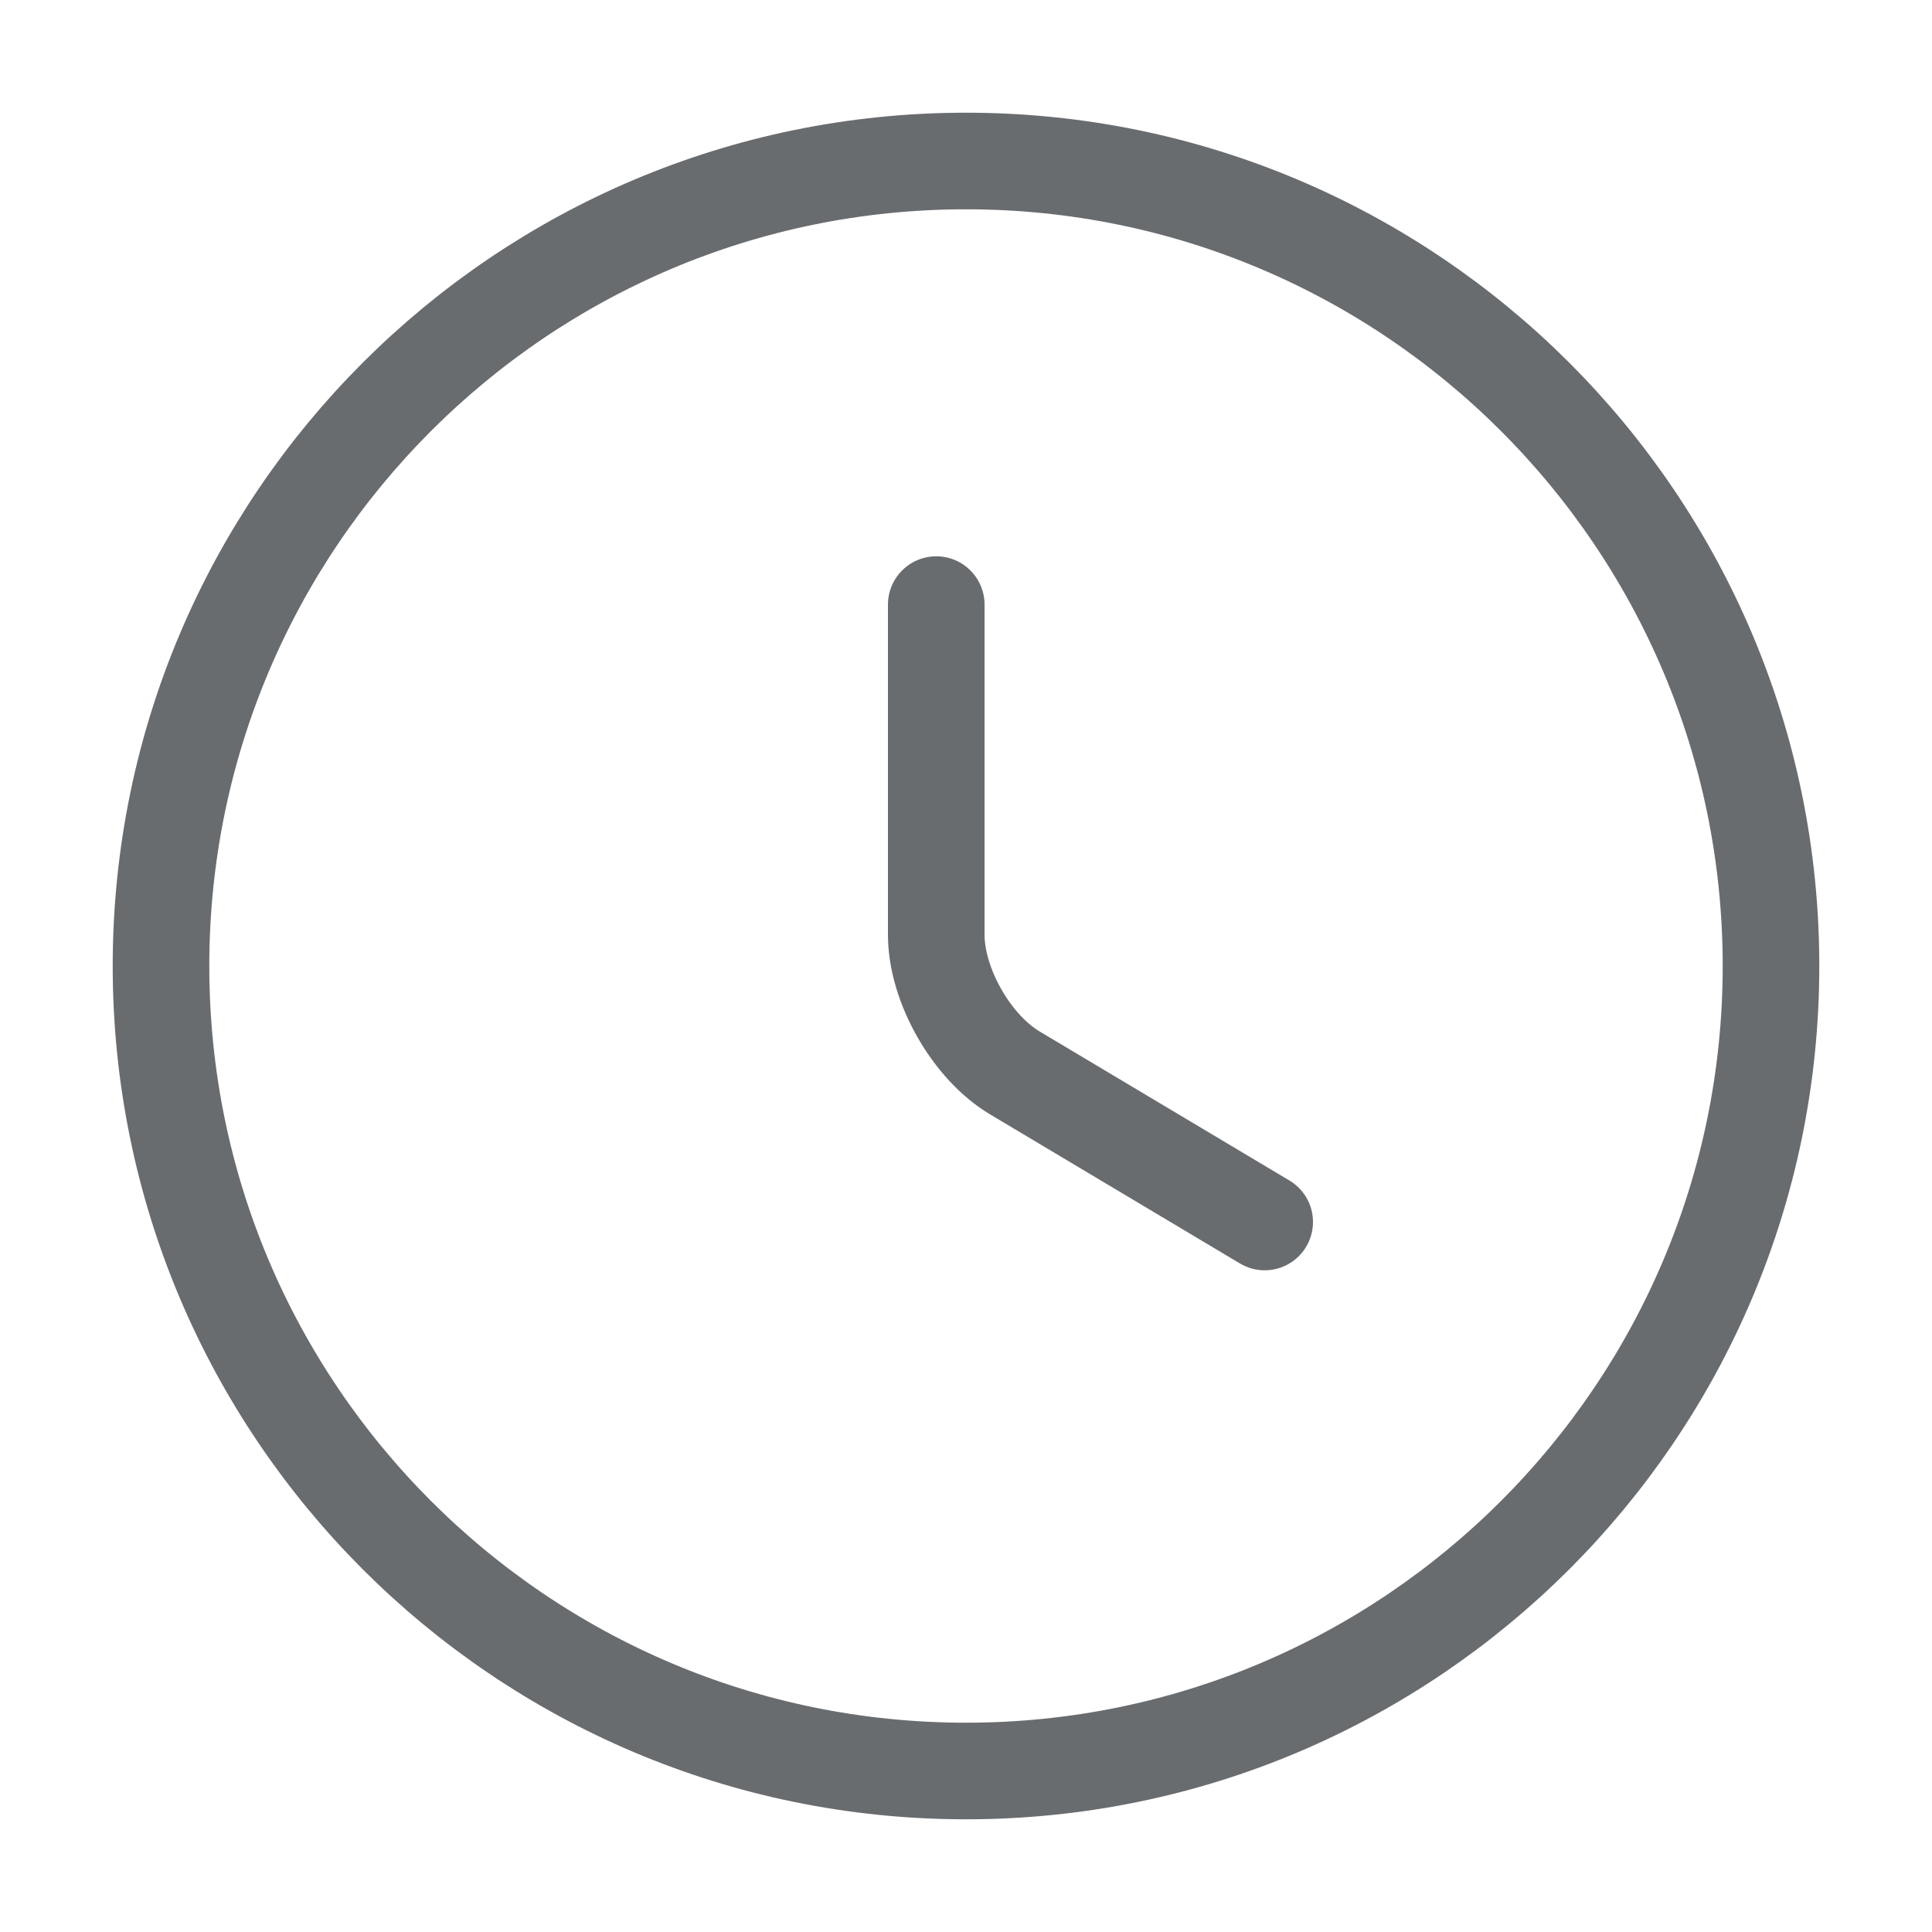
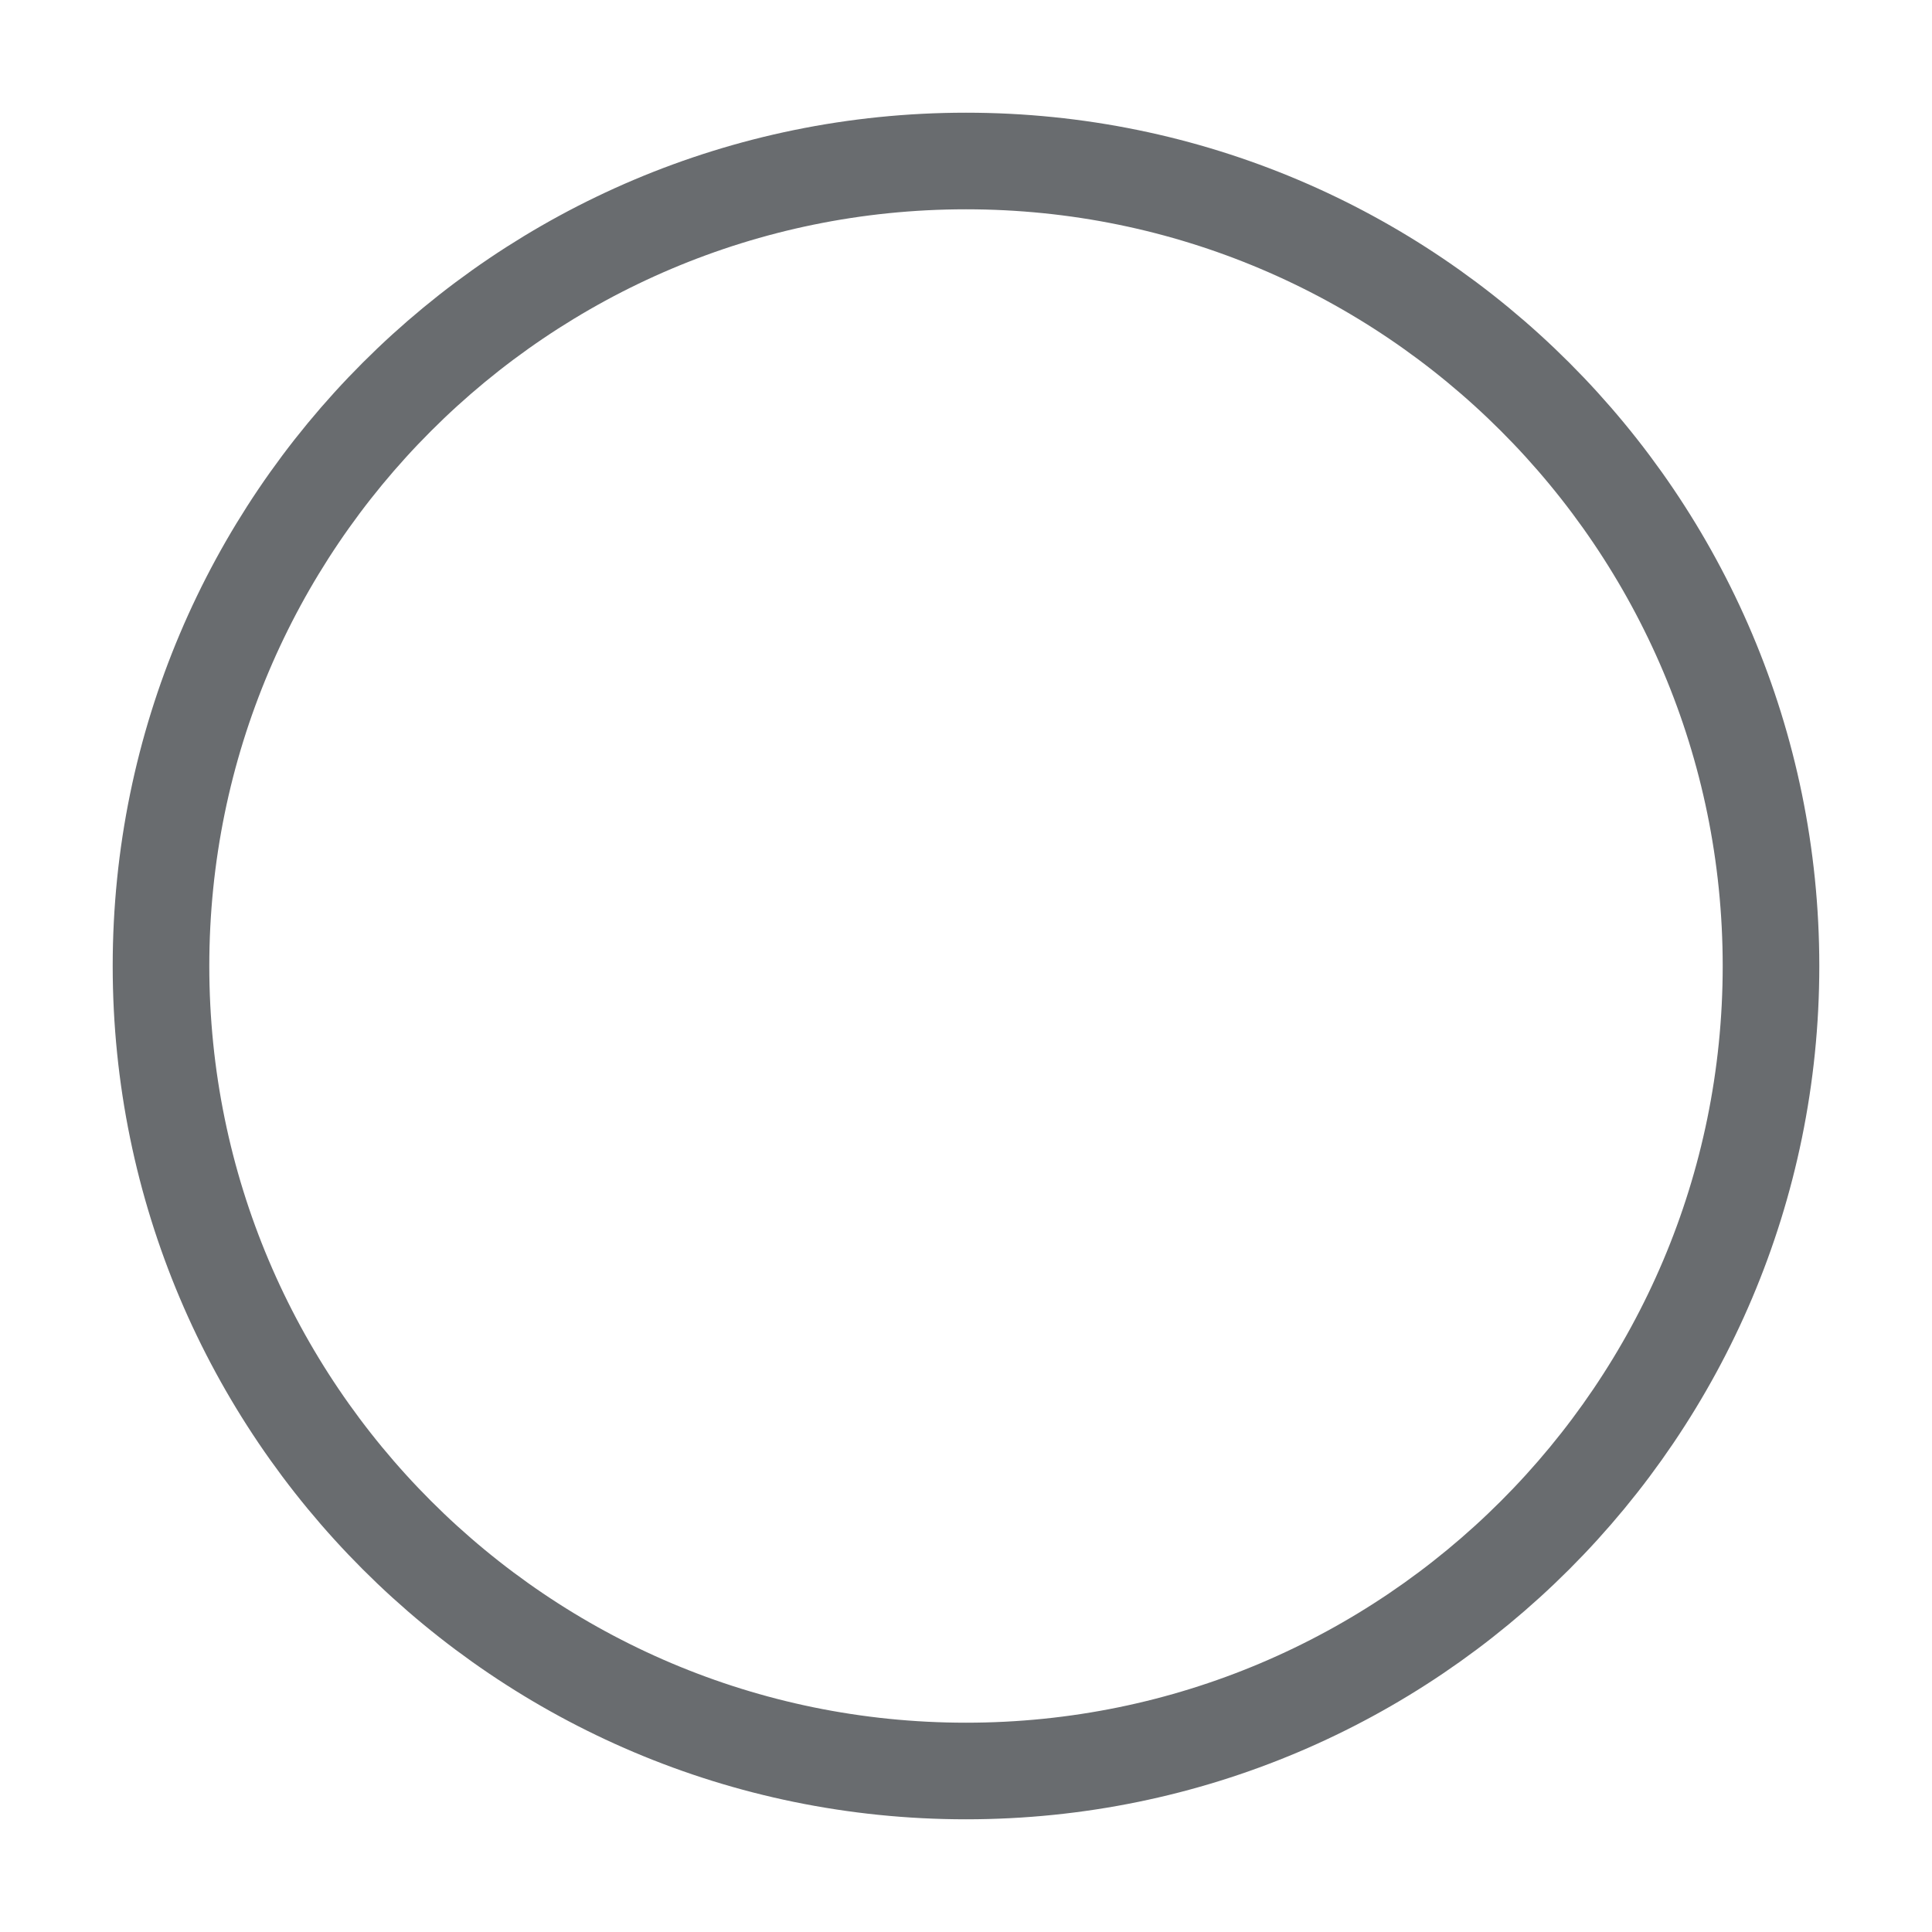
<svg xmlns="http://www.w3.org/2000/svg" width="30" height="30" viewBox="0 0 30 30" fill="none">
  <g opacity="0.7">
    <path d="M27.5 15C27.5 21.9 21.9 27.5 15 27.5C8.1 27.5 2.5 21.9 2.5 15C2.5 8.1 8.1 2.5 15 2.5C21.9 2.5 27.5 8.1 27.5 15Z" stroke="#292D32" stroke-width="1.5" stroke-linecap="round" stroke-linejoin="round" />
-     <path d="M19.638 18.975L15.763 16.663C15.088 16.263 14.538 15.3 14.538 14.513V9.388" stroke="#292D32" stroke-width="1.5" stroke-linecap="round" stroke-linejoin="round" />
  </g>
</svg>